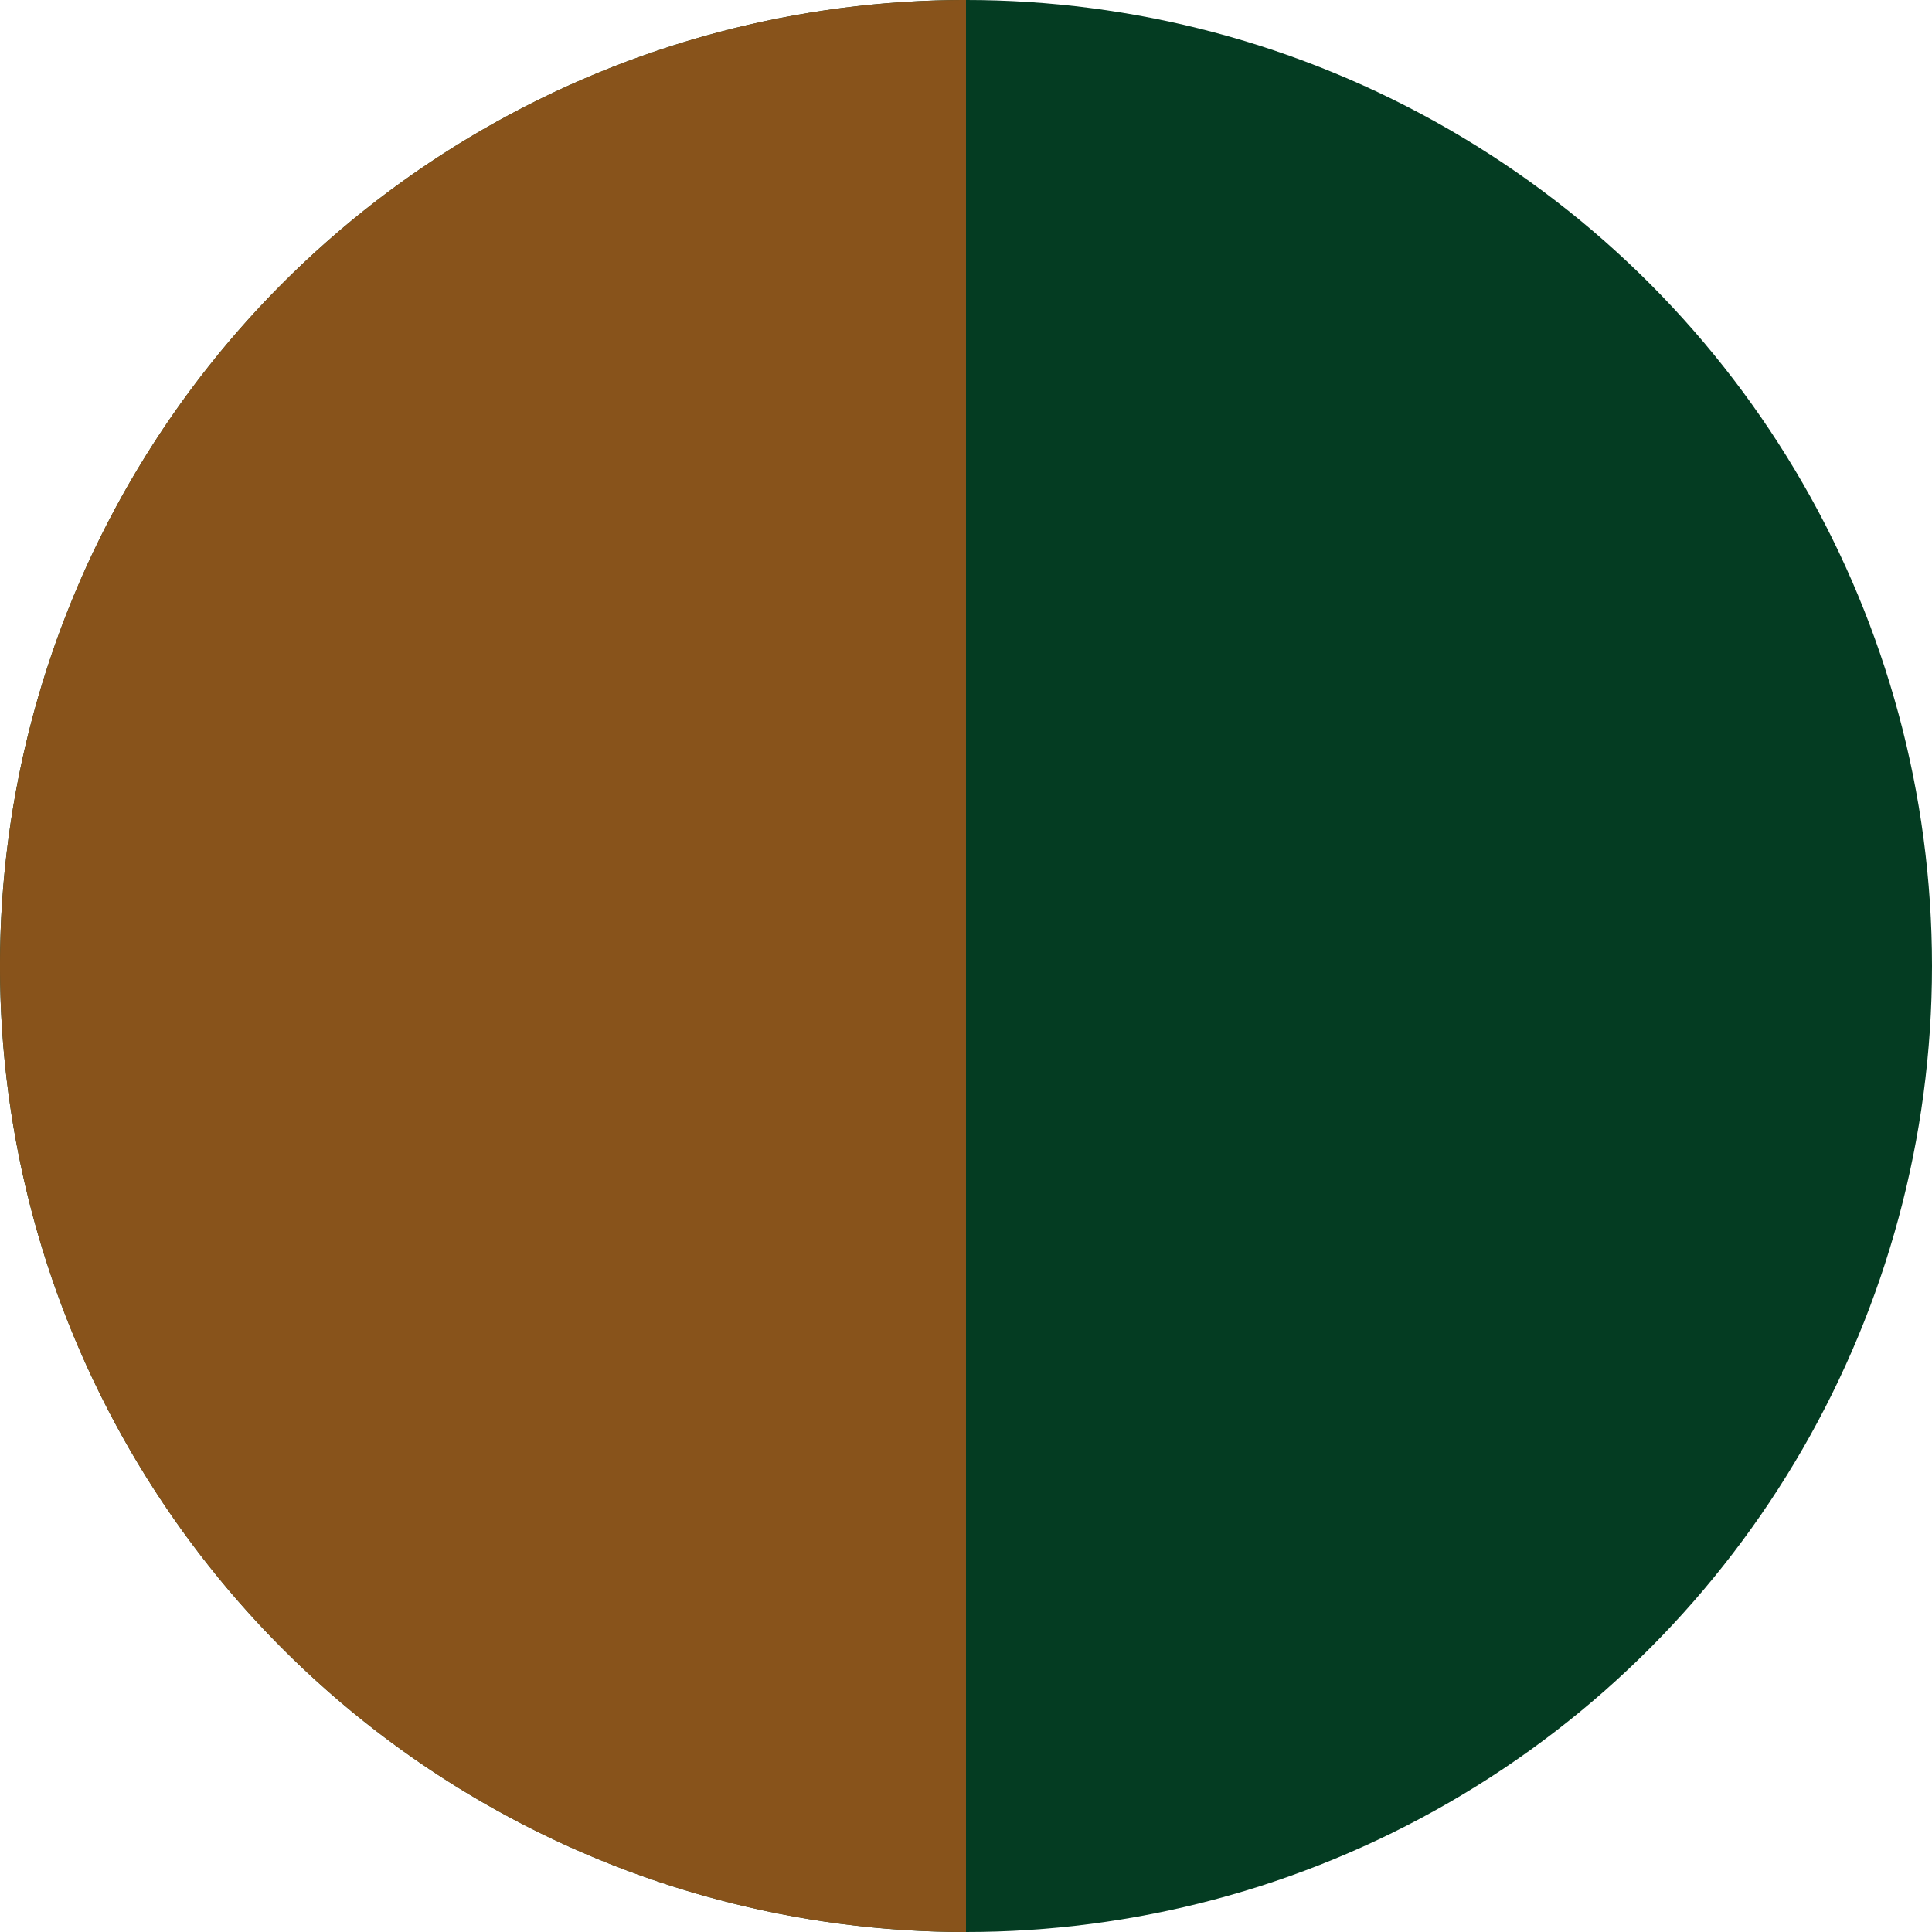
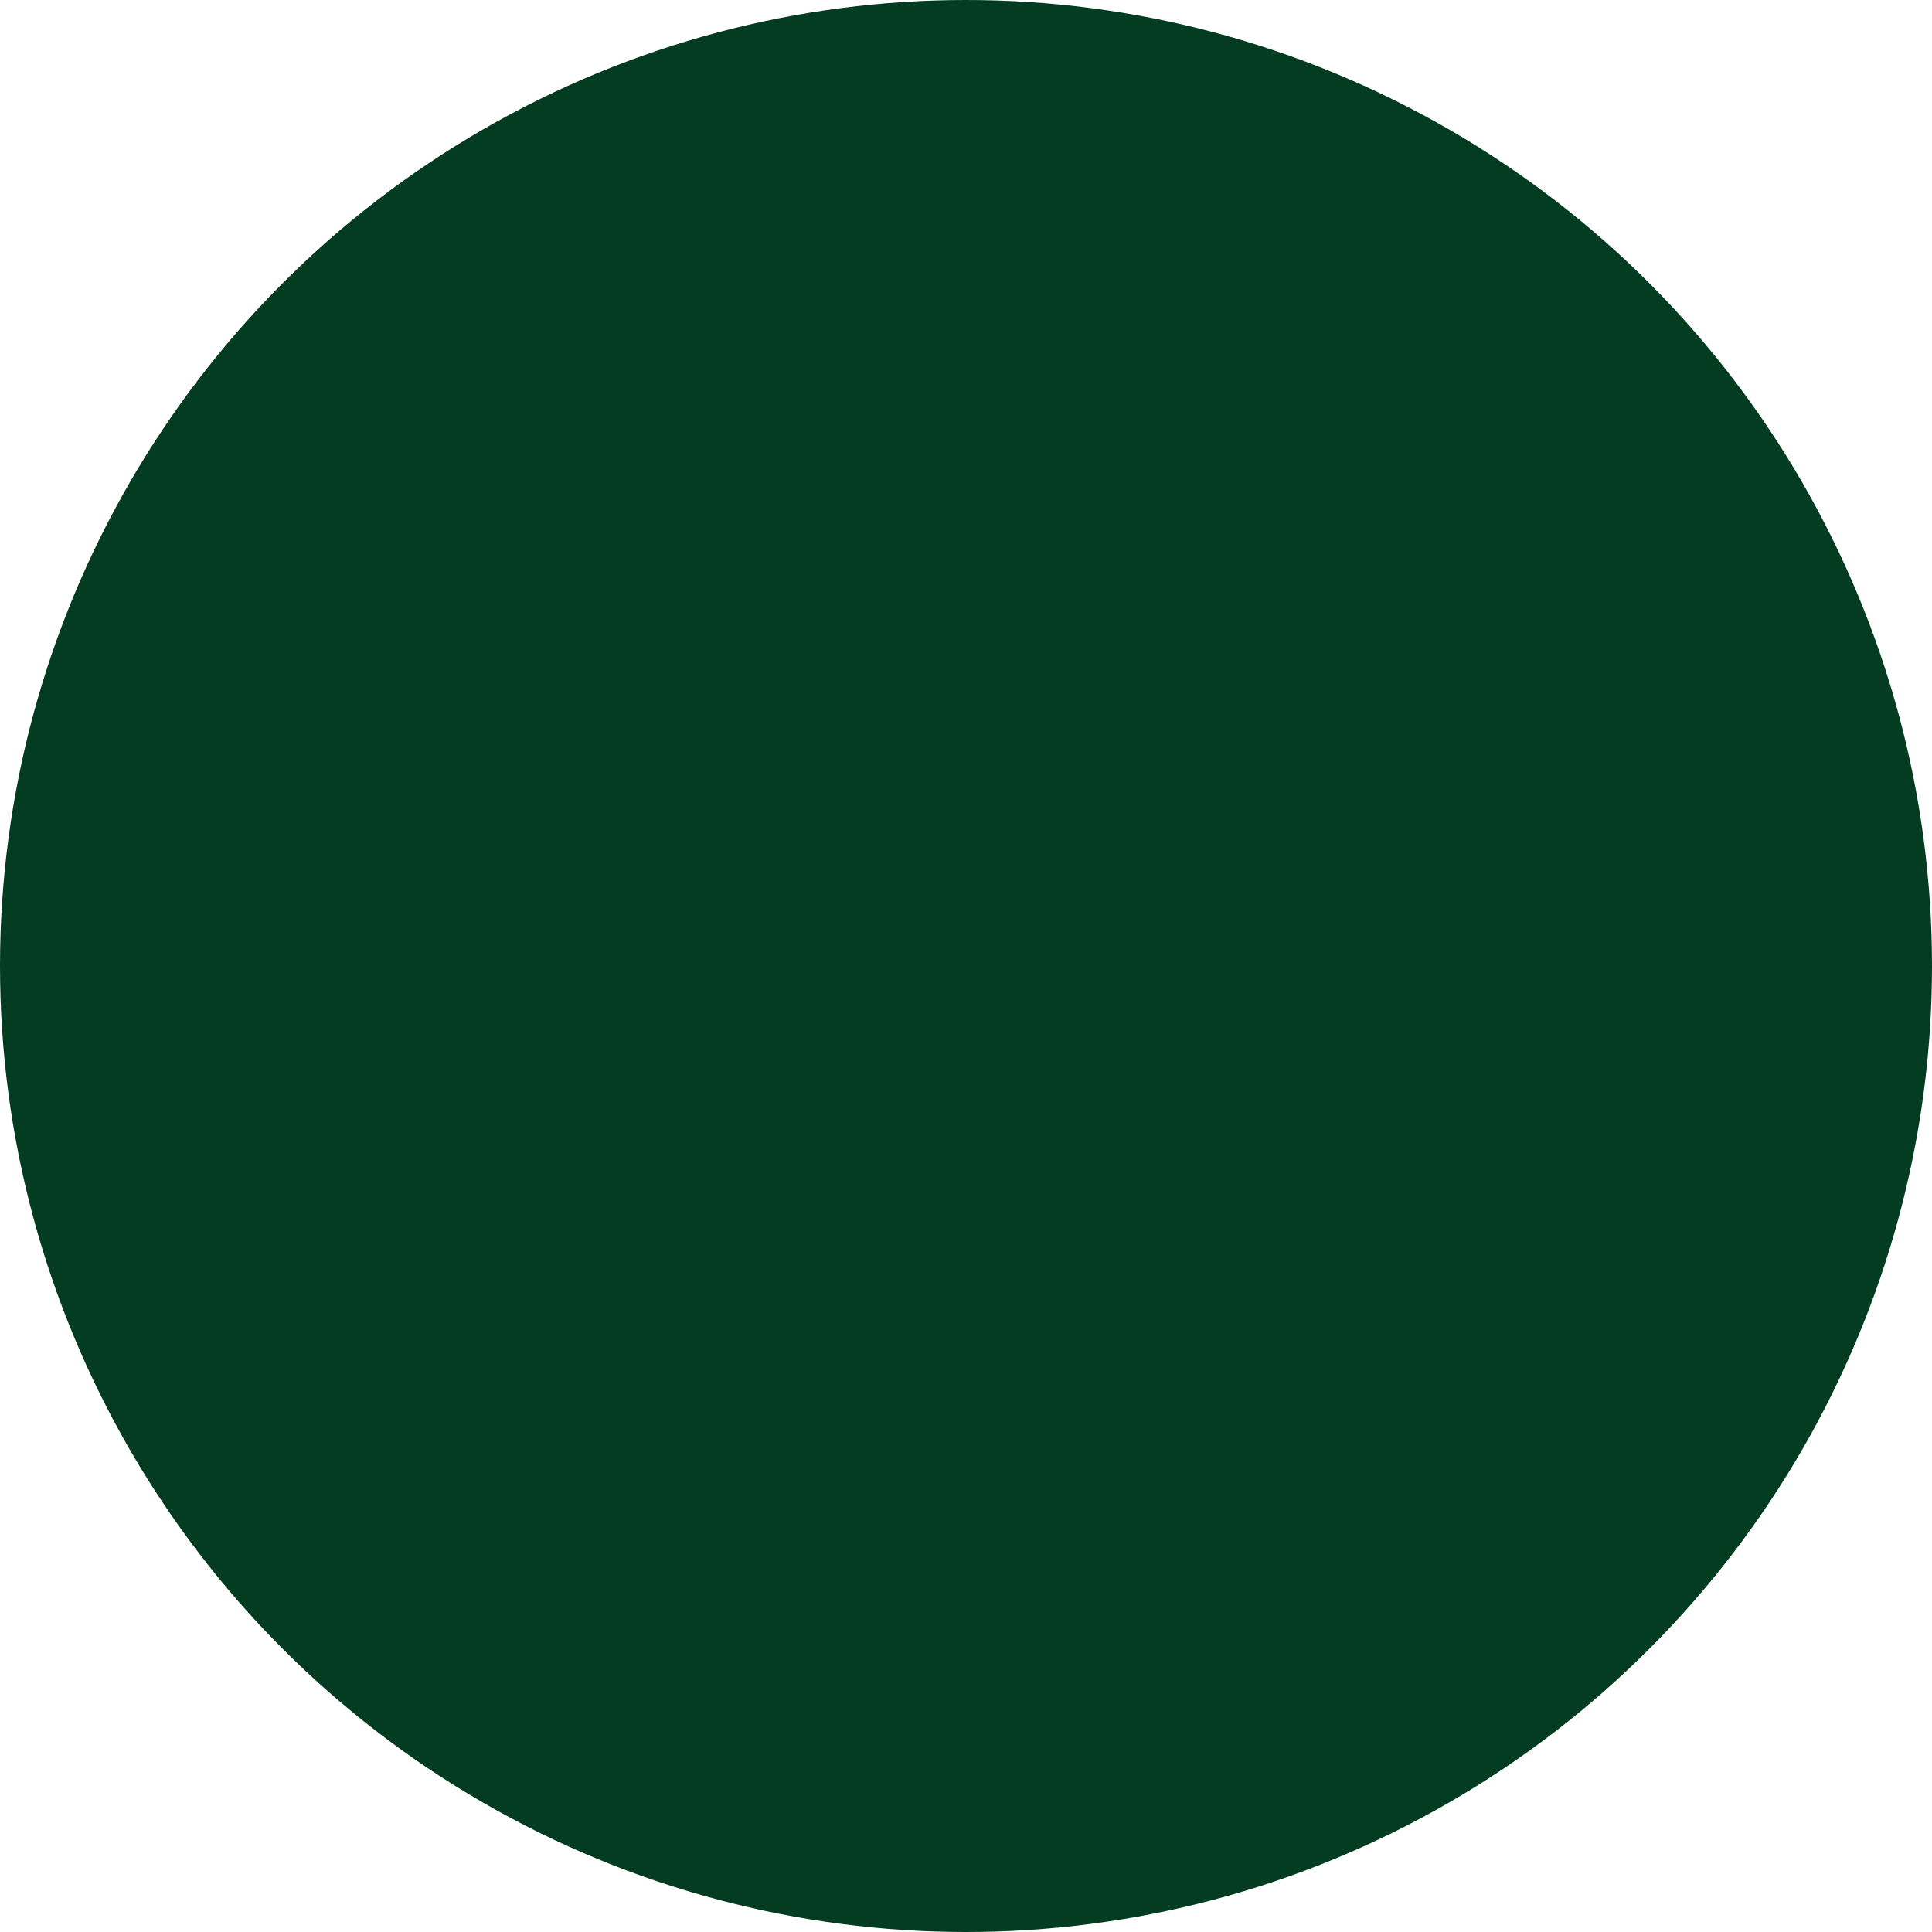
<svg xmlns="http://www.w3.org/2000/svg" width="25" height="25" viewBox="0 0 25 25">
  <g transform="translate(-1443 -260)">
    <circle cx="12.5" cy="12.5" r="12.5" transform="translate(1443 260)" fill="#043c22" />
-     <path d="M12.5,0V25a12.5,12.5,0,0,1,0-25Z" transform="translate(1443 260)" fill="#88531b" />
  </g>
</svg>